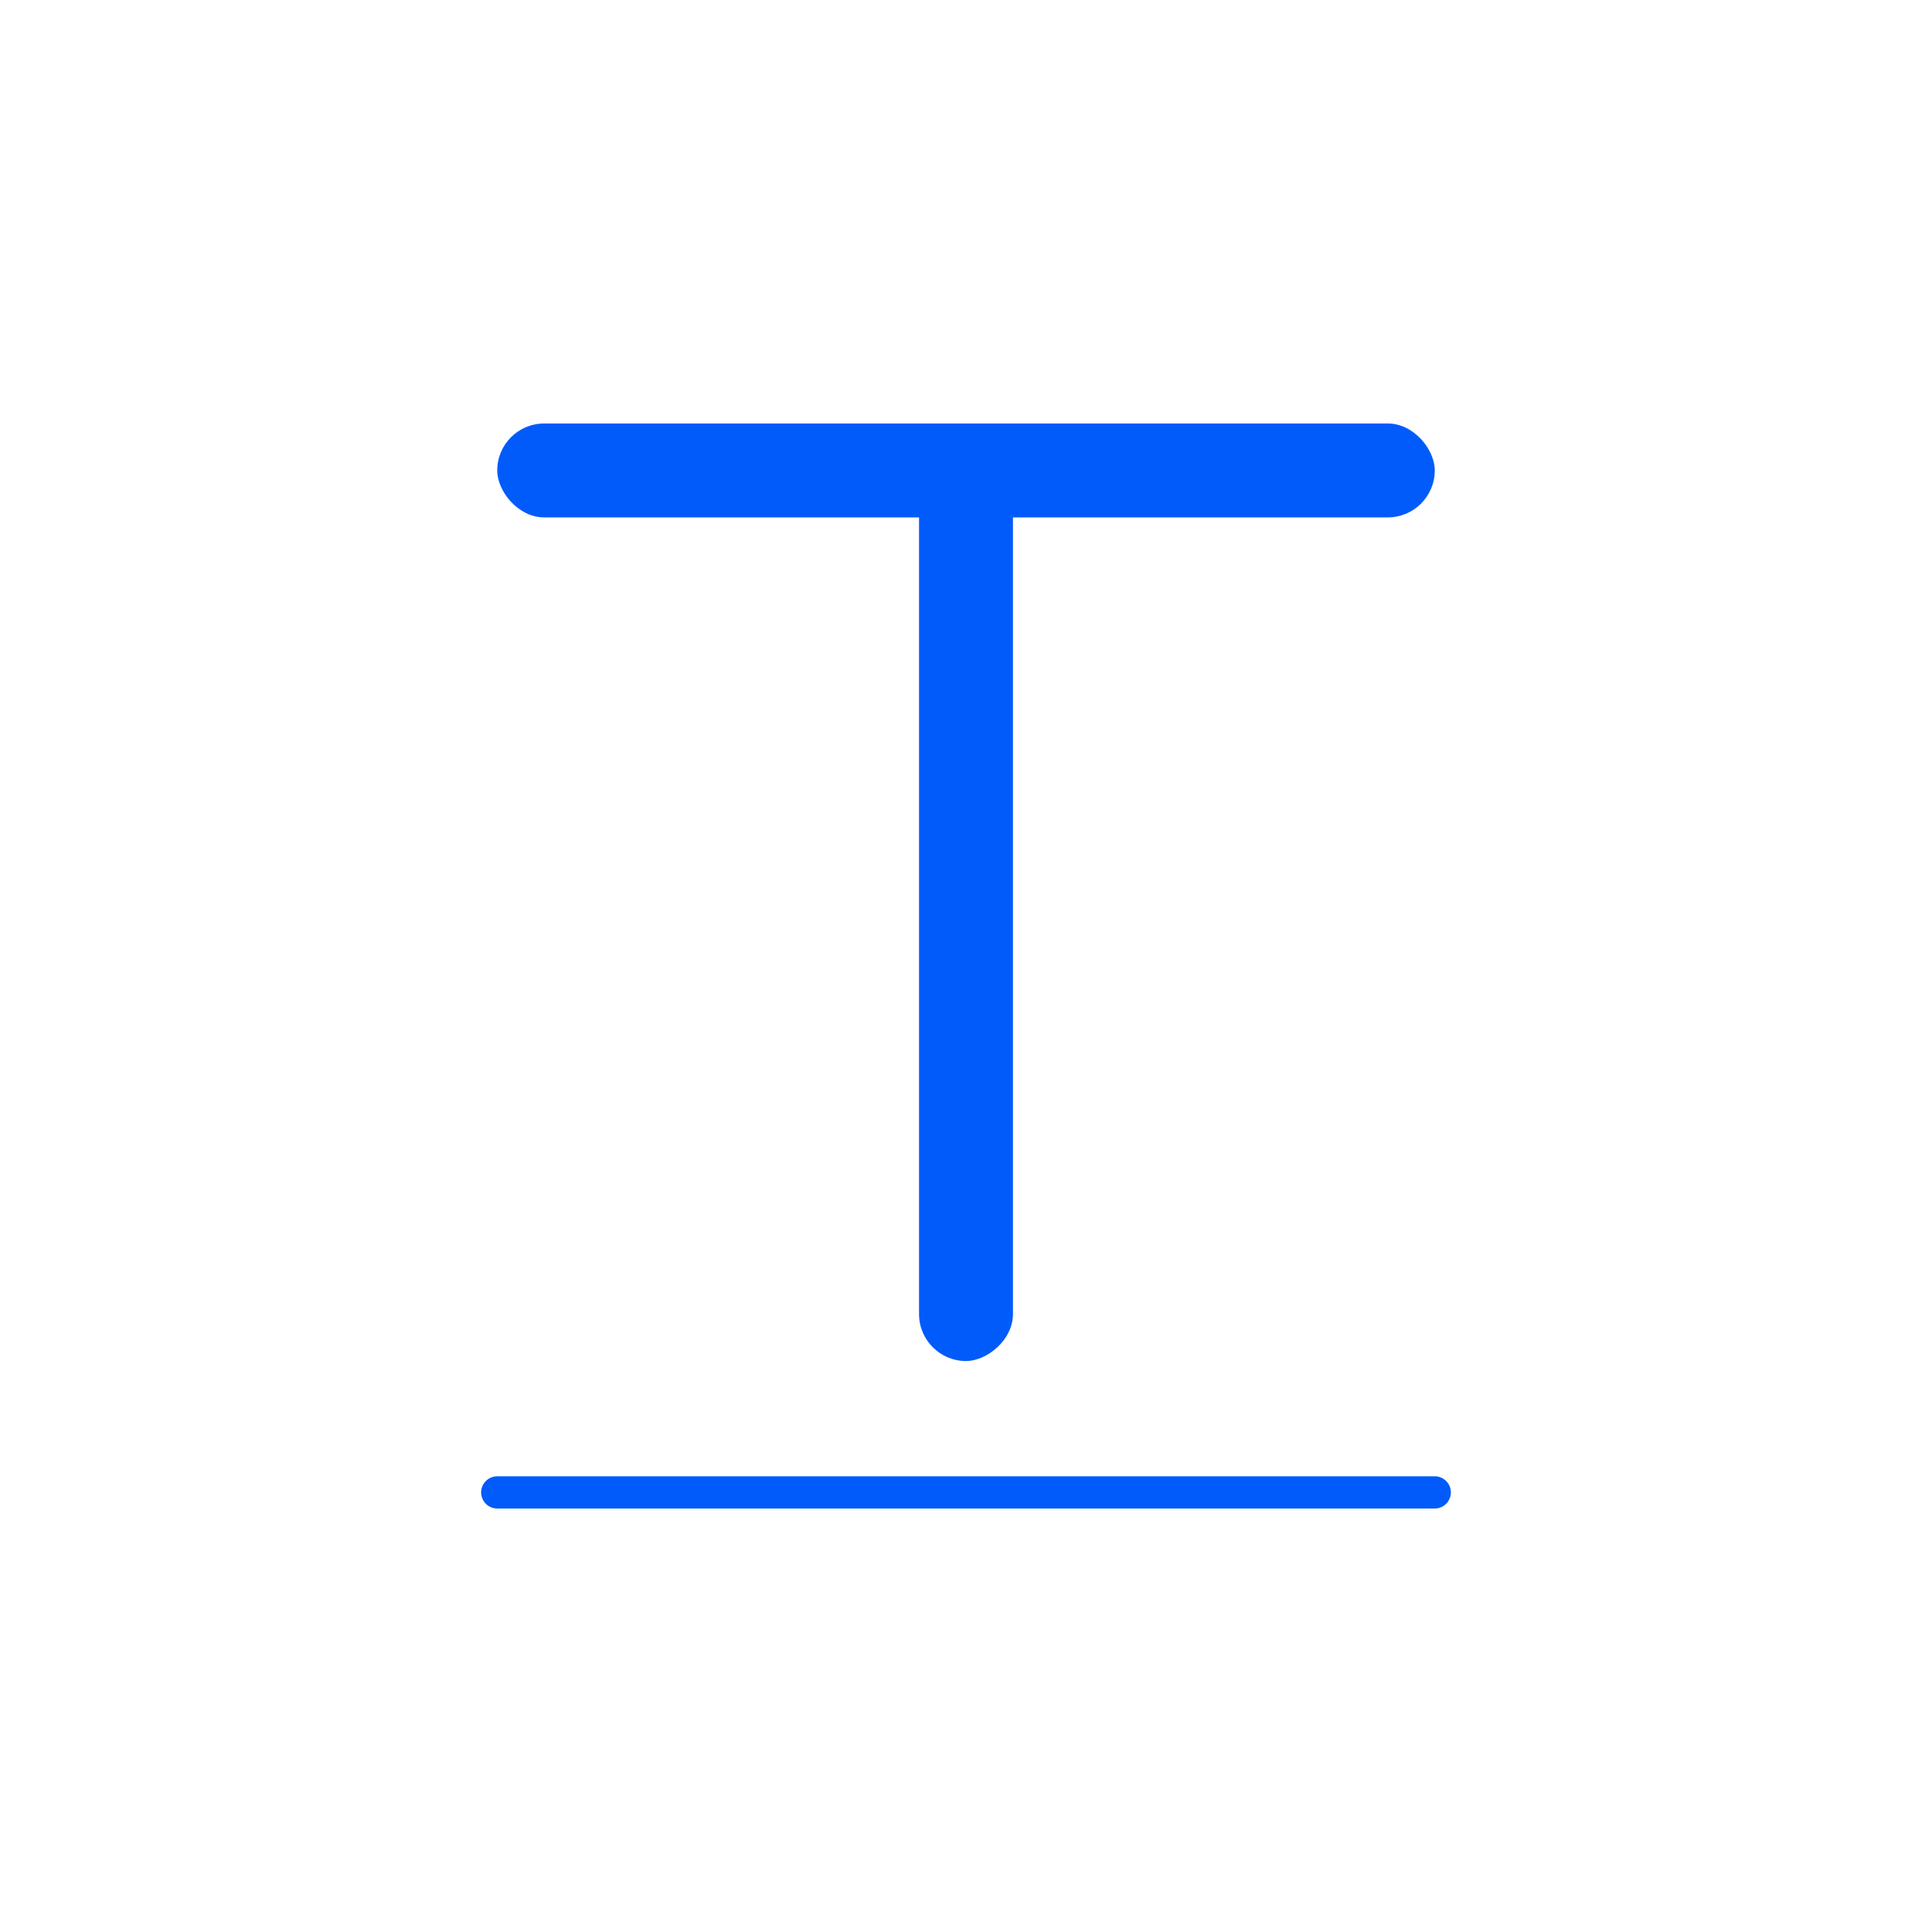
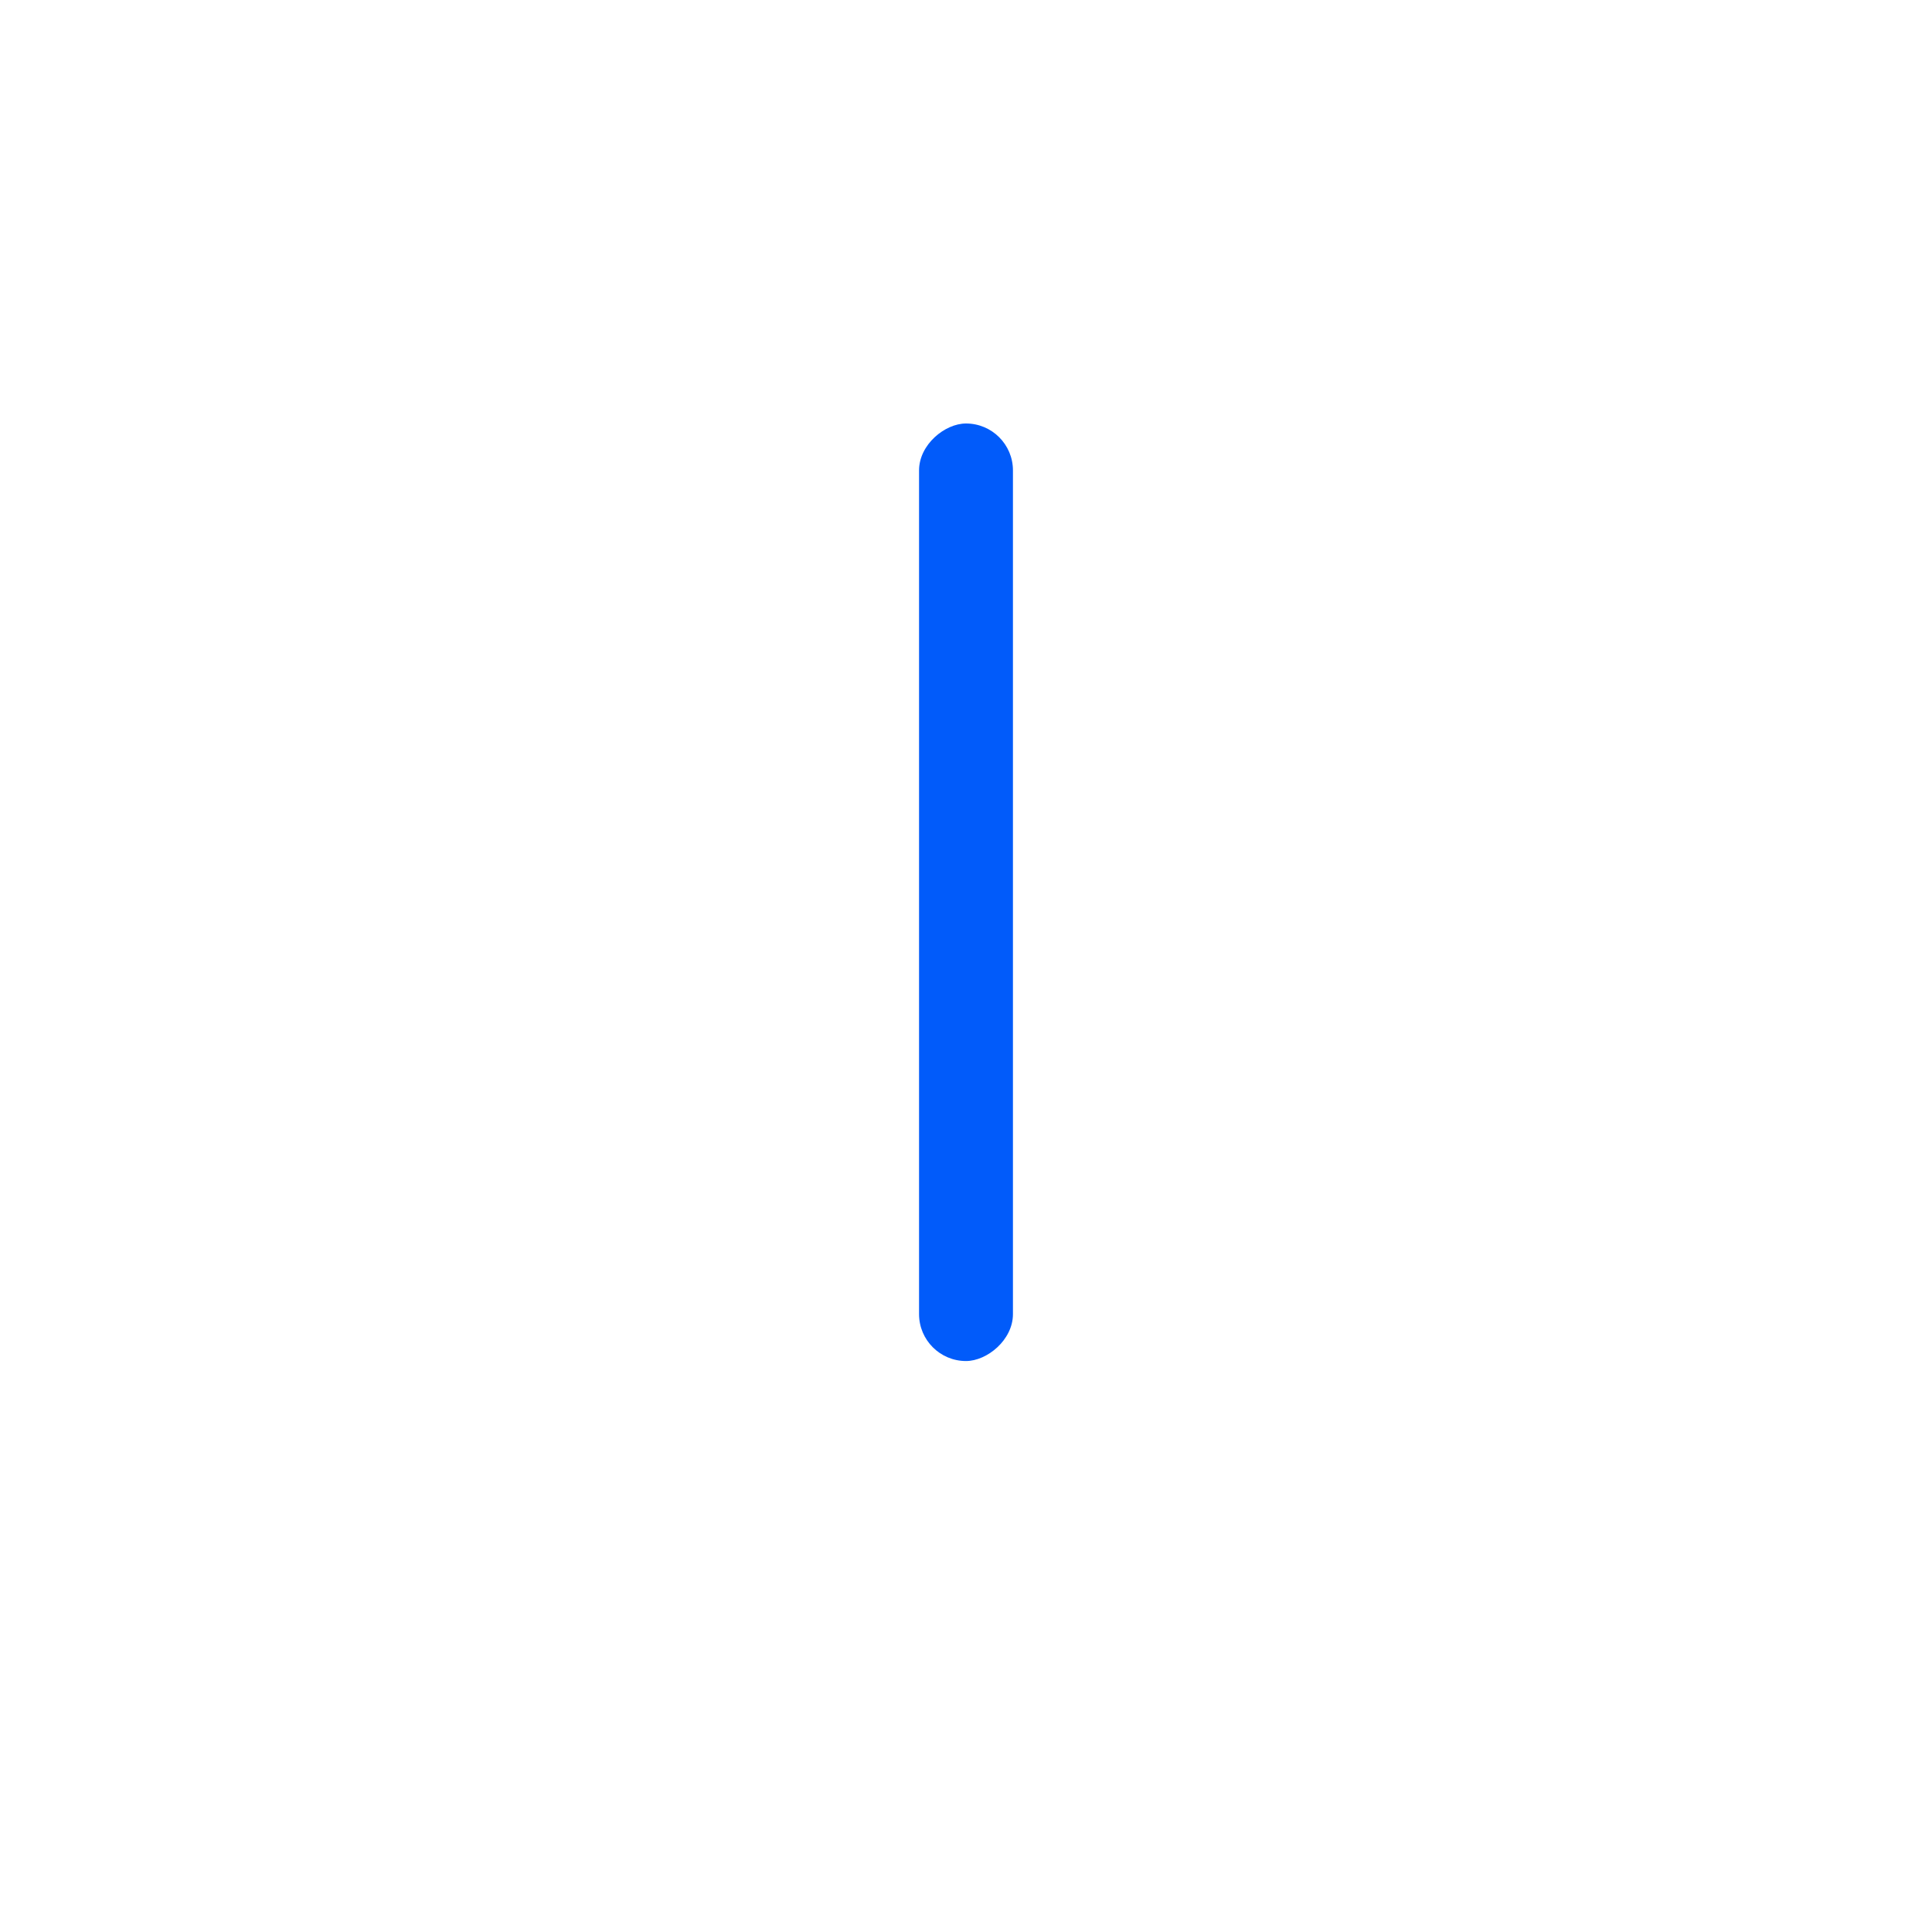
<svg xmlns="http://www.w3.org/2000/svg" viewBox="0 0 30 30">
  <defs>
    <style>
      .a {
        fill: #015bfa;
      }

      .b {
        fill: none;
      }
    </style>
  </defs>
  <g>
    <g>
      <rect class="a" x="7.721" y="13.126" width="14.558" height="1.458" rx="0.729" transform="translate(28.855 -1.145) rotate(90)" />
-       <rect class="a" x="7.721" y="6.576" width="14.558" height="1.458" rx="0.729" />
      <g>
-         <line class="a" x1="7.721" y1="23.174" x2="22.279" y2="23.174" />
-         <path class="a" d="M22.279,23.424H7.721a.25.25,0,0,1,0-.5H22.279a.25.25,0,1,1,0,.5Z" />
-       </g>
+         </g>
    </g>
-     <rect class="b" width="30" height="30" />
  </g>
</svg>